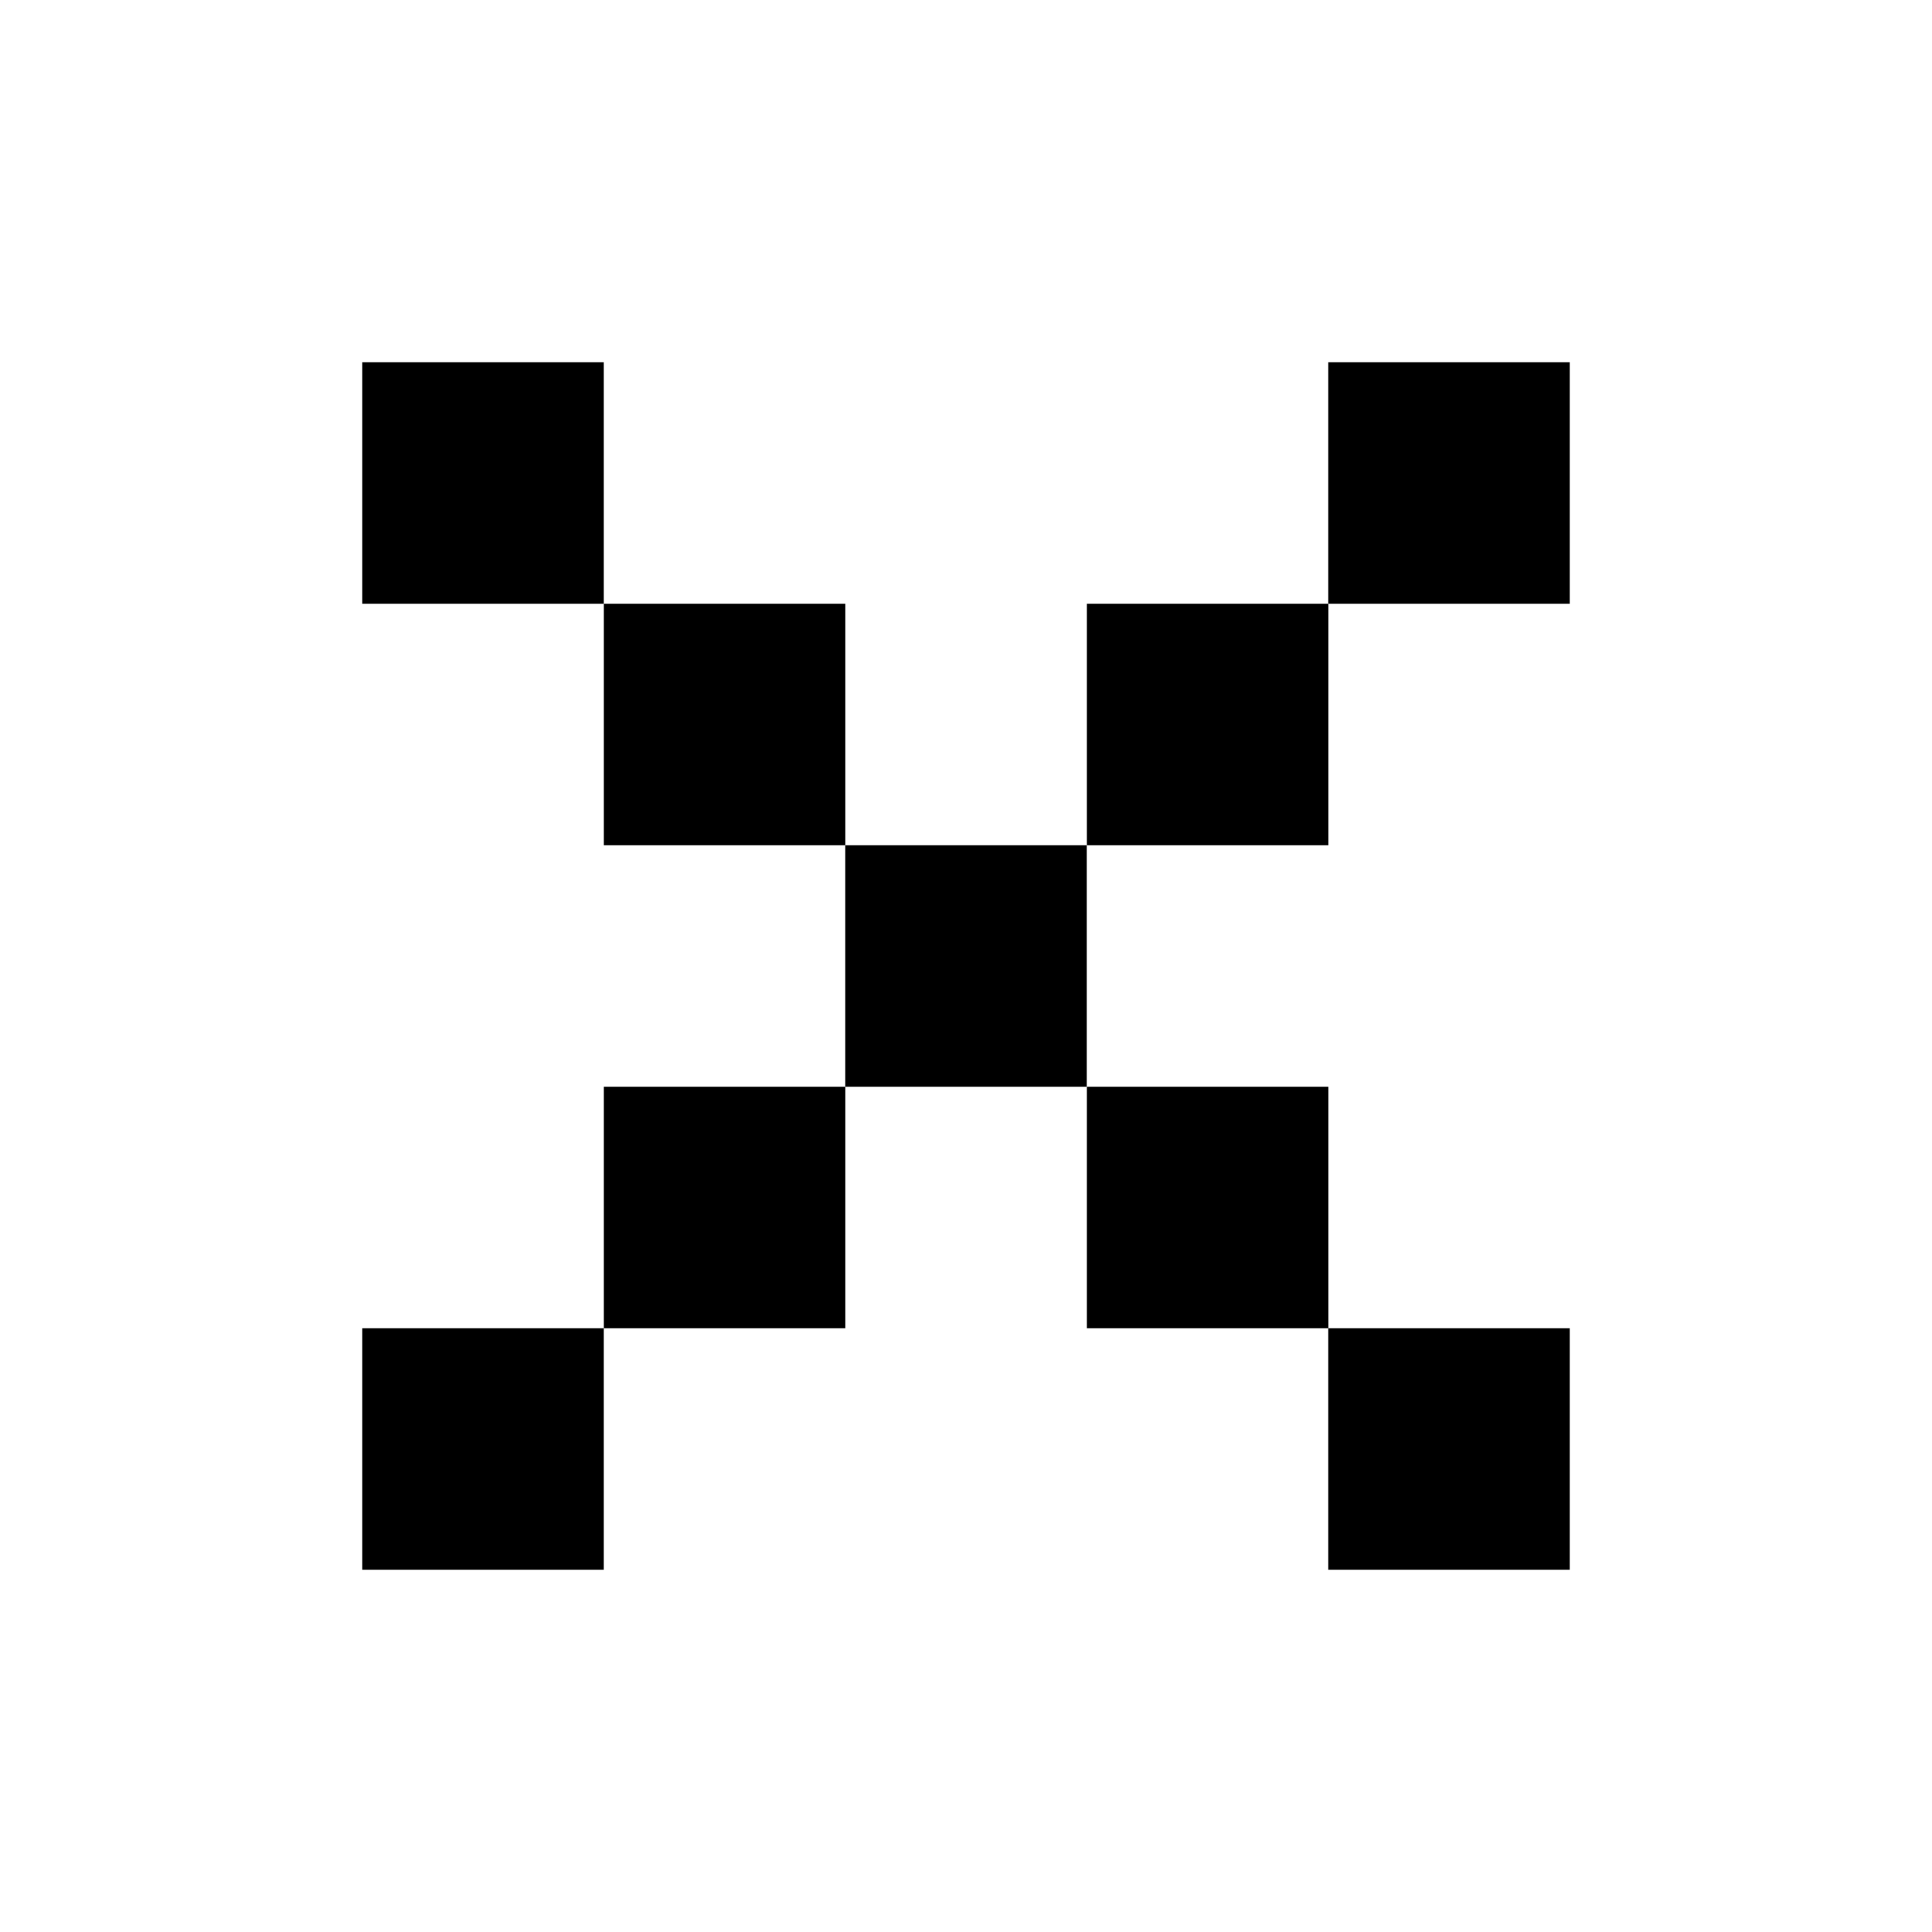
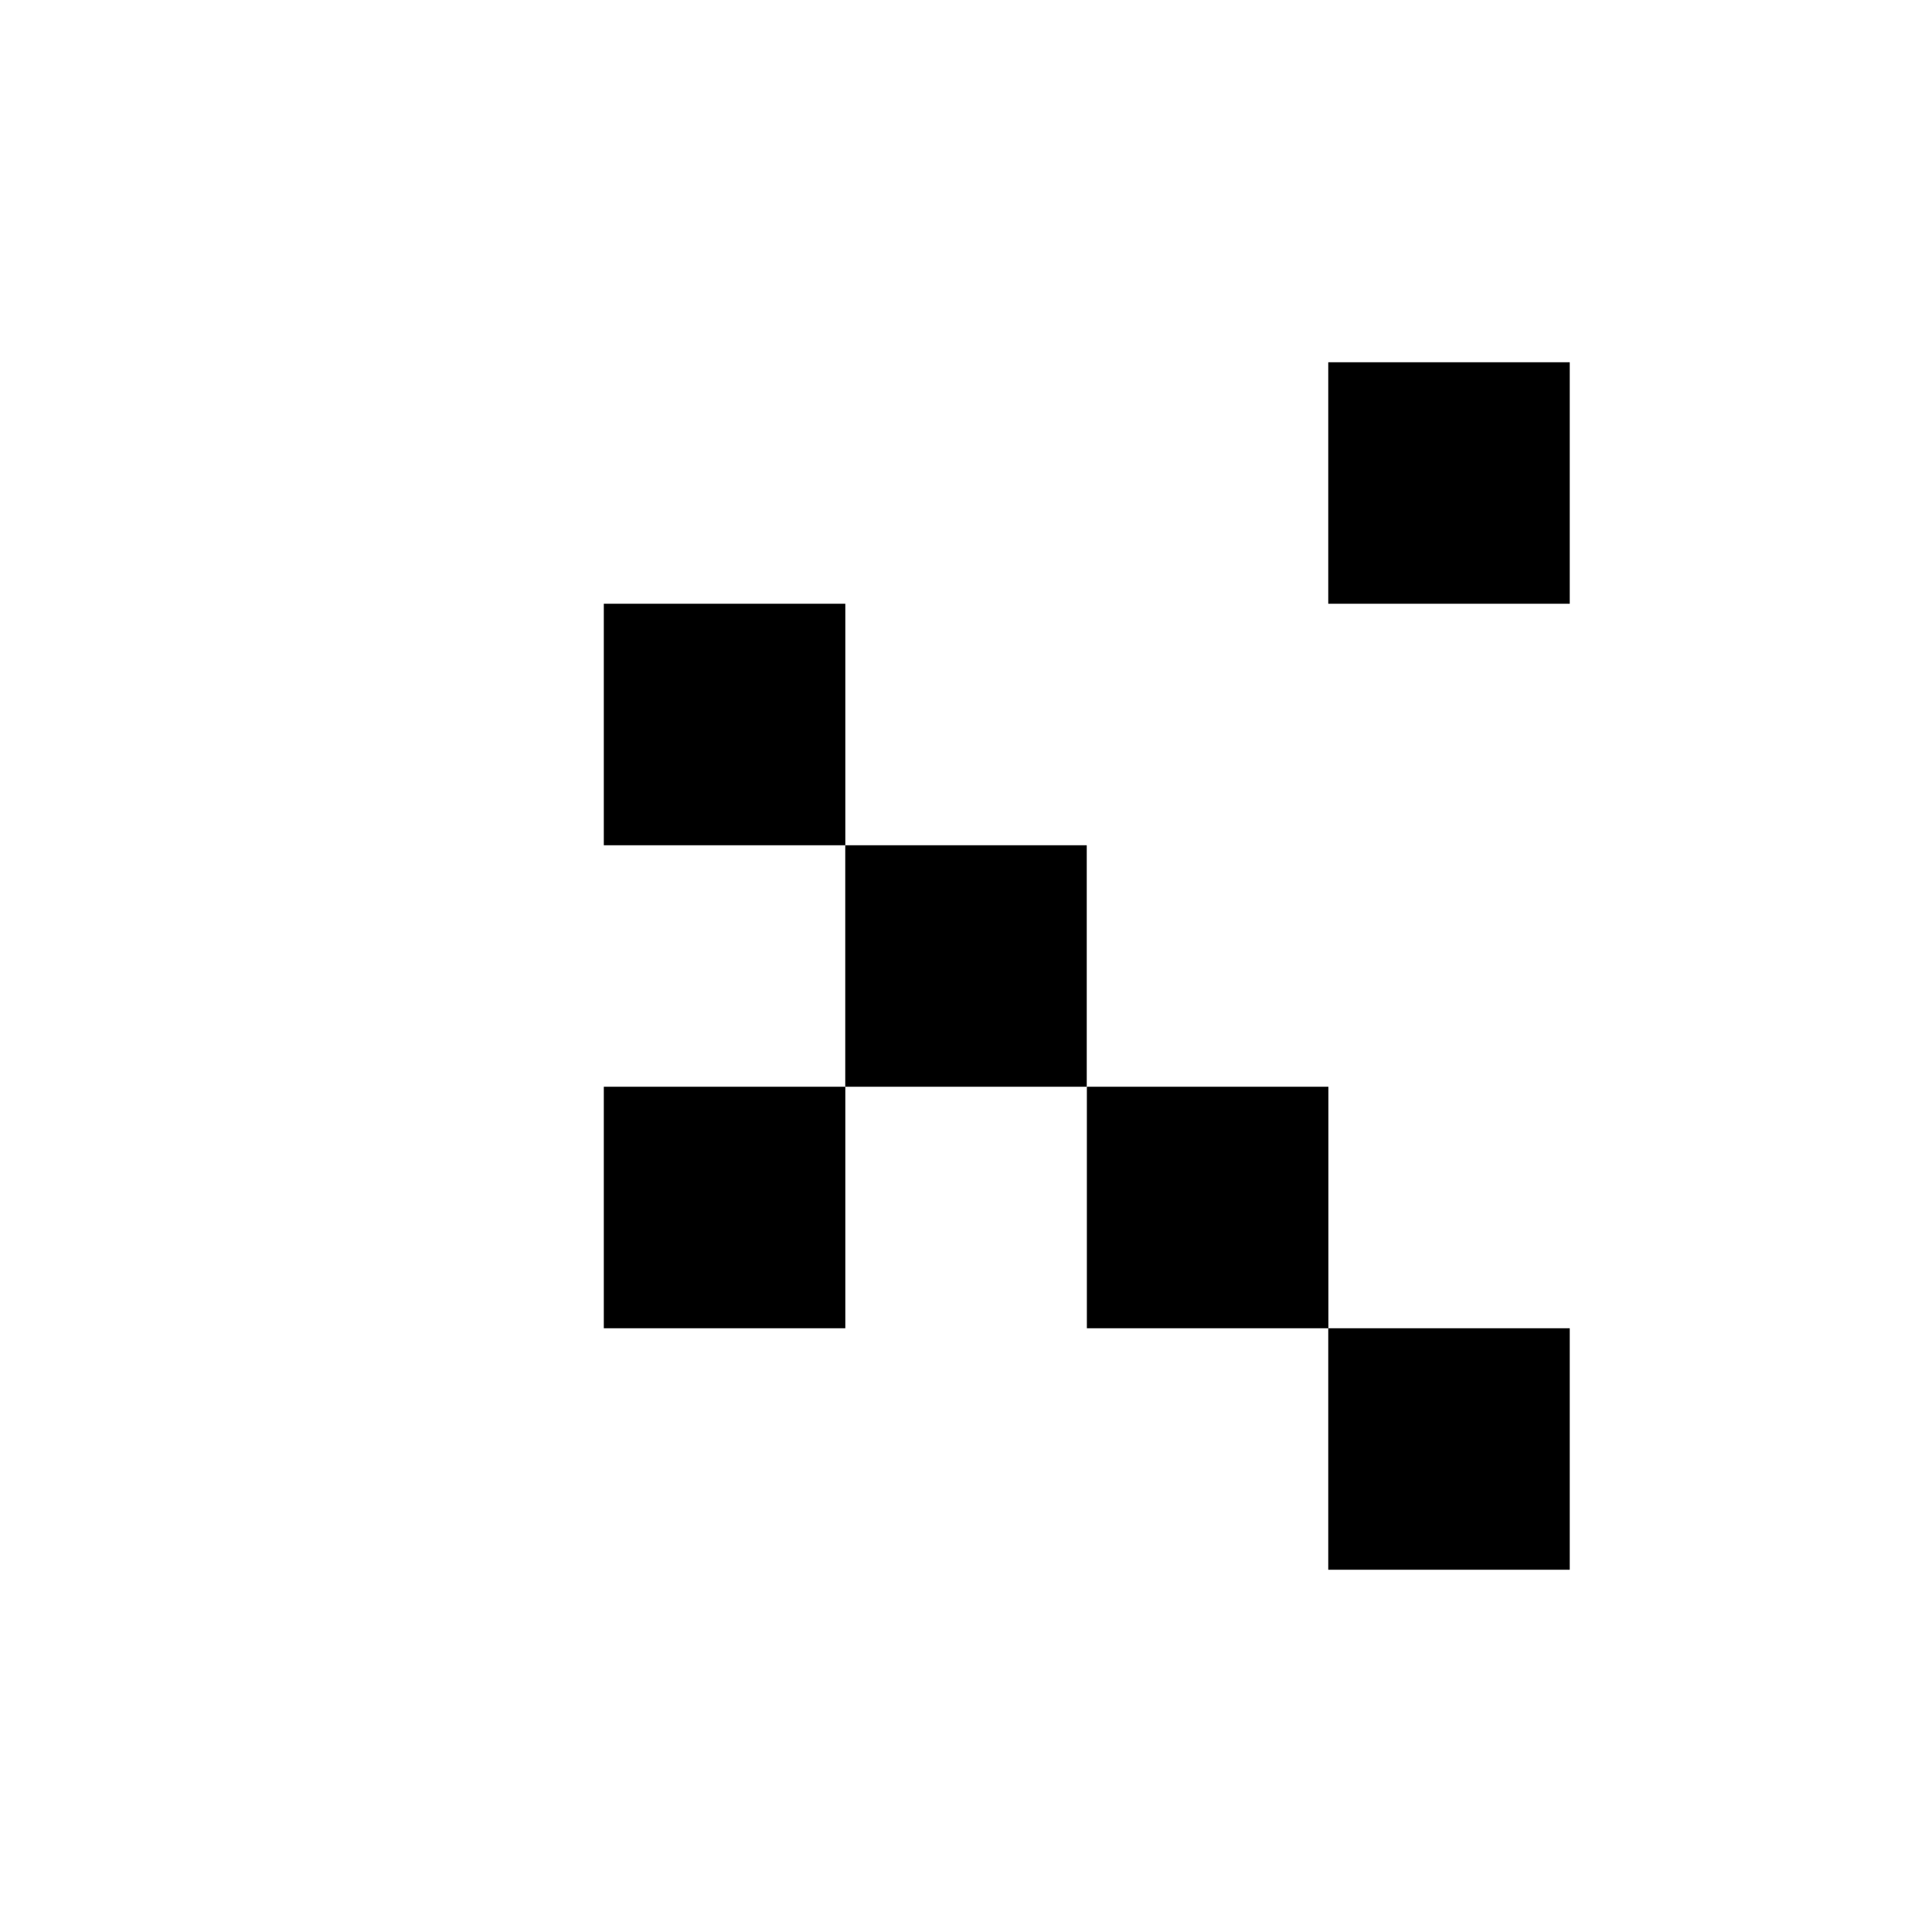
<svg xmlns="http://www.w3.org/2000/svg" width="32" height="32" viewBox="0 0 32 32" fill="none">
-   <path d="M18.002 10H22.002V14H18.002V10Z" fill="currentColor" />
  <path d="M10.001 18H14.001V22H10.001V18Z" fill="currentColor" />
-   <path d="M6 22H10V26H6V22Z" fill="currentColor" />
  <path d="M22 6H26V10H22V6Z" fill="currentColor" />
  <path d="M10.001 10H14.001V14H10.001V10Z" fill="currentColor" />
  <path d="M14 14H18V18H14V14Z" fill="currentColor" />
  <path d="M18.002 18H22.002V22H18.002V18Z" fill="currentColor" />
  <path d="M22 22H26V26H22V22Z" fill="currentColor" />
-   <path d="M6 6H10V10H6V6Z" fill="currentColor" />
</svg>